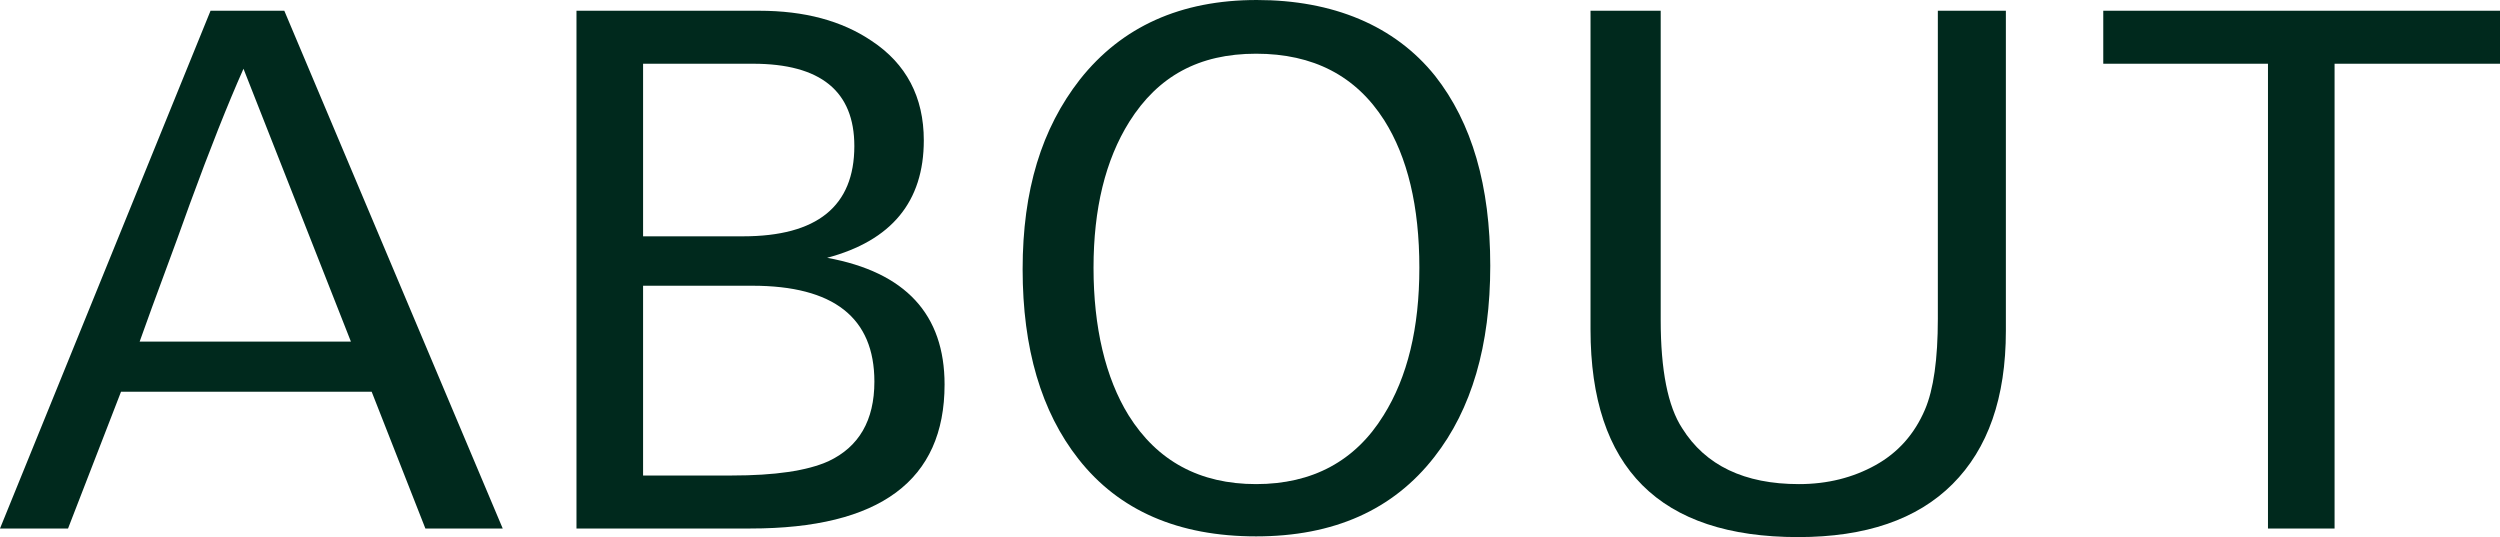
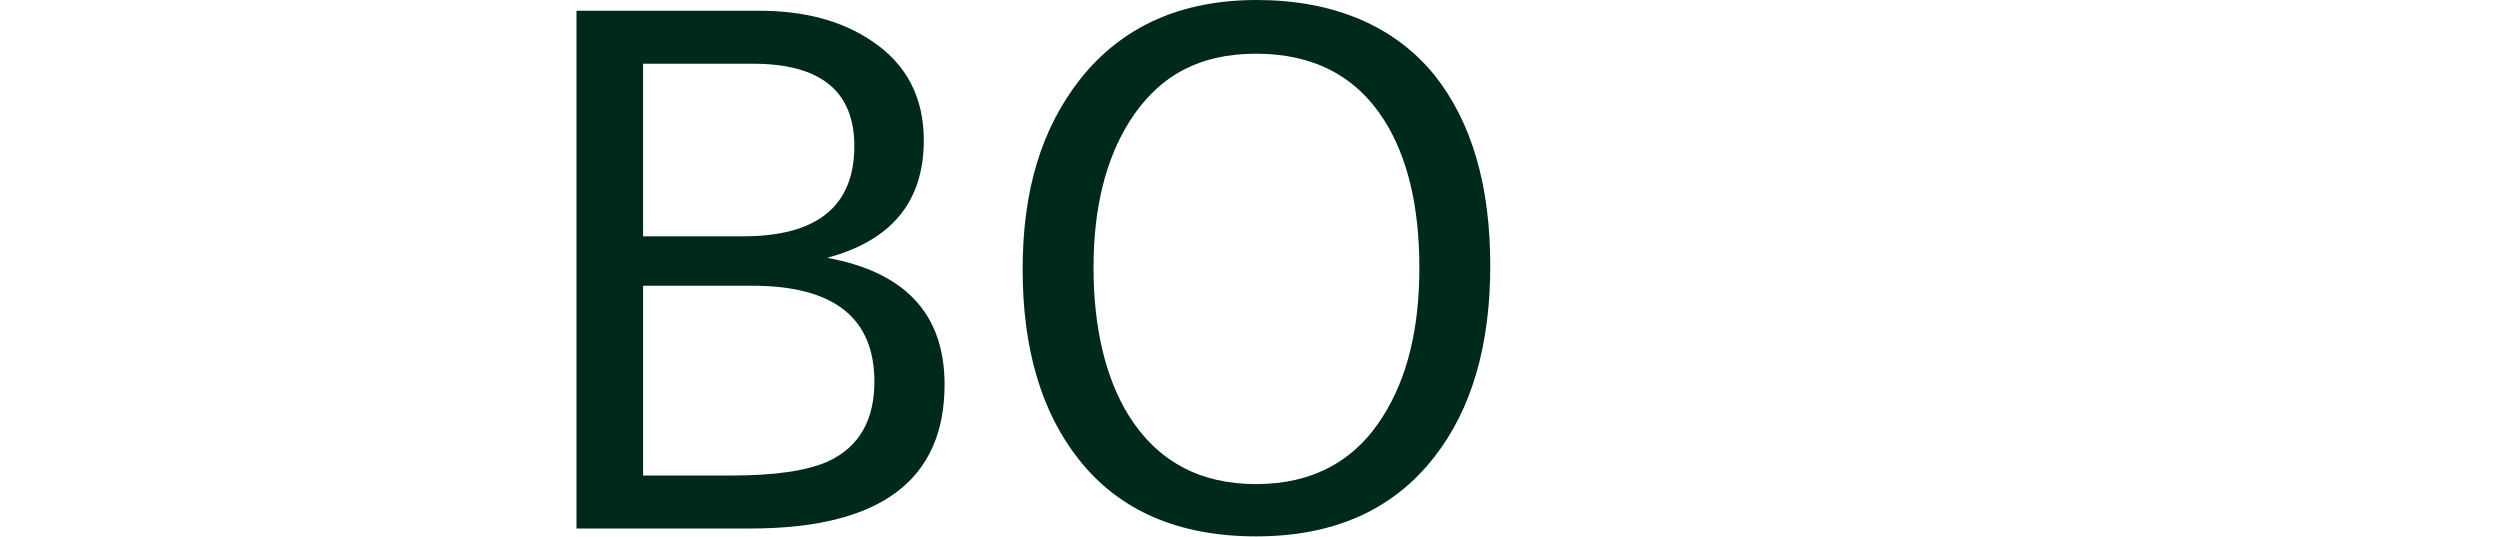
<svg xmlns="http://www.w3.org/2000/svg" id="_レイヤー_2" data-name="レイヤー 2" width="69.82" height="15" viewBox="0 0 69.82 15">
  <defs>
    <style>
      .cls-1 {
        fill: #00291d;
        stroke-width: 0px;
      }
    </style>
  </defs>
  <g id="_レイヤー_1-2" data-name="レイヤー 1">
    <g>
-       <path class="cls-1" d="m11.88,14.76l-1.5-3.82H3.38l-1.48,3.82H0L5.88.3h2.06l6.1,14.46h-2.16ZM6.8,1.92c-.44.99-.94,2.25-1.5,3.78-.23.64-.46,1.28-.7,1.92-.24.64-.47,1.28-.7,1.92h5.9L6.8,1.92Z" />
      <path class="cls-1" d="m26.38,10.74c0,2.68-1.81,4.02-5.42,4.02h-4.86V.3h5.1c1.27,0,2.31.28,3.14.84.97.64,1.46,1.57,1.46,2.78,0,1.71-.9,2.8-2.7,3.28,2.19.4,3.28,1.58,3.28,3.54Zm-2.52-6.66c0-1.53-.94-2.3-2.83-2.3h-3.07v4.82h2.79c2.07,0,3.11-.84,3.11-2.52Zm.56,6.58c0-1.79-1.14-2.68-3.41-2.68h-3.05v5.3h2.47c1.21,0,2.11-.13,2.71-.4.85-.4,1.28-1.14,1.28-2.22Z" />
      <path class="cls-1" d="m41.62,7.42c0,2.23-.52,4.01-1.56,5.34-1.15,1.48-2.81,2.22-4.98,2.22s-3.83-.72-4.96-2.16c-1.04-1.32-1.56-3.09-1.56-5.3s.53-3.93,1.6-5.3c1.17-1.48,2.82-2.22,4.94-2.22s3.85.71,4.98,2.12c1.03,1.31,1.54,3.07,1.54,5.3Zm-1.98.06c0-1.72-.33-3.09-.98-4.12-.79-1.24-1.98-1.86-3.58-1.86s-2.74.63-3.54,1.9c-.67,1.07-1,2.43-1,4.08s.33,3.07.98,4.12c.8,1.28,1.99,1.92,3.56,1.92s2.77-.64,3.56-1.92c.67-1.07,1-2.44,1-4.12Z" />
-       <path class="cls-1" d="m54.53,13.52c-.99.99-2.43,1.48-4.31,1.48-3.87,0-5.8-1.93-5.8-5.8V.3h1.96v8.64c0,1.4.2,2.41.6,3.02.65,1.04,1.74,1.56,3.26,1.56.8,0,1.51-.18,2.14-.53.63-.35,1.09-.87,1.38-1.55.24-.56.36-1.41.36-2.54V.3h1.9v8.94c0,1.87-.5,3.29-1.49,4.28Z" />
-       <path class="cls-1" d="m65.2,1.78v12.98h-1.86V1.78h-4.6V.3h11.08v1.48h-4.62Z" />
    </g>
  </g>
</svg>